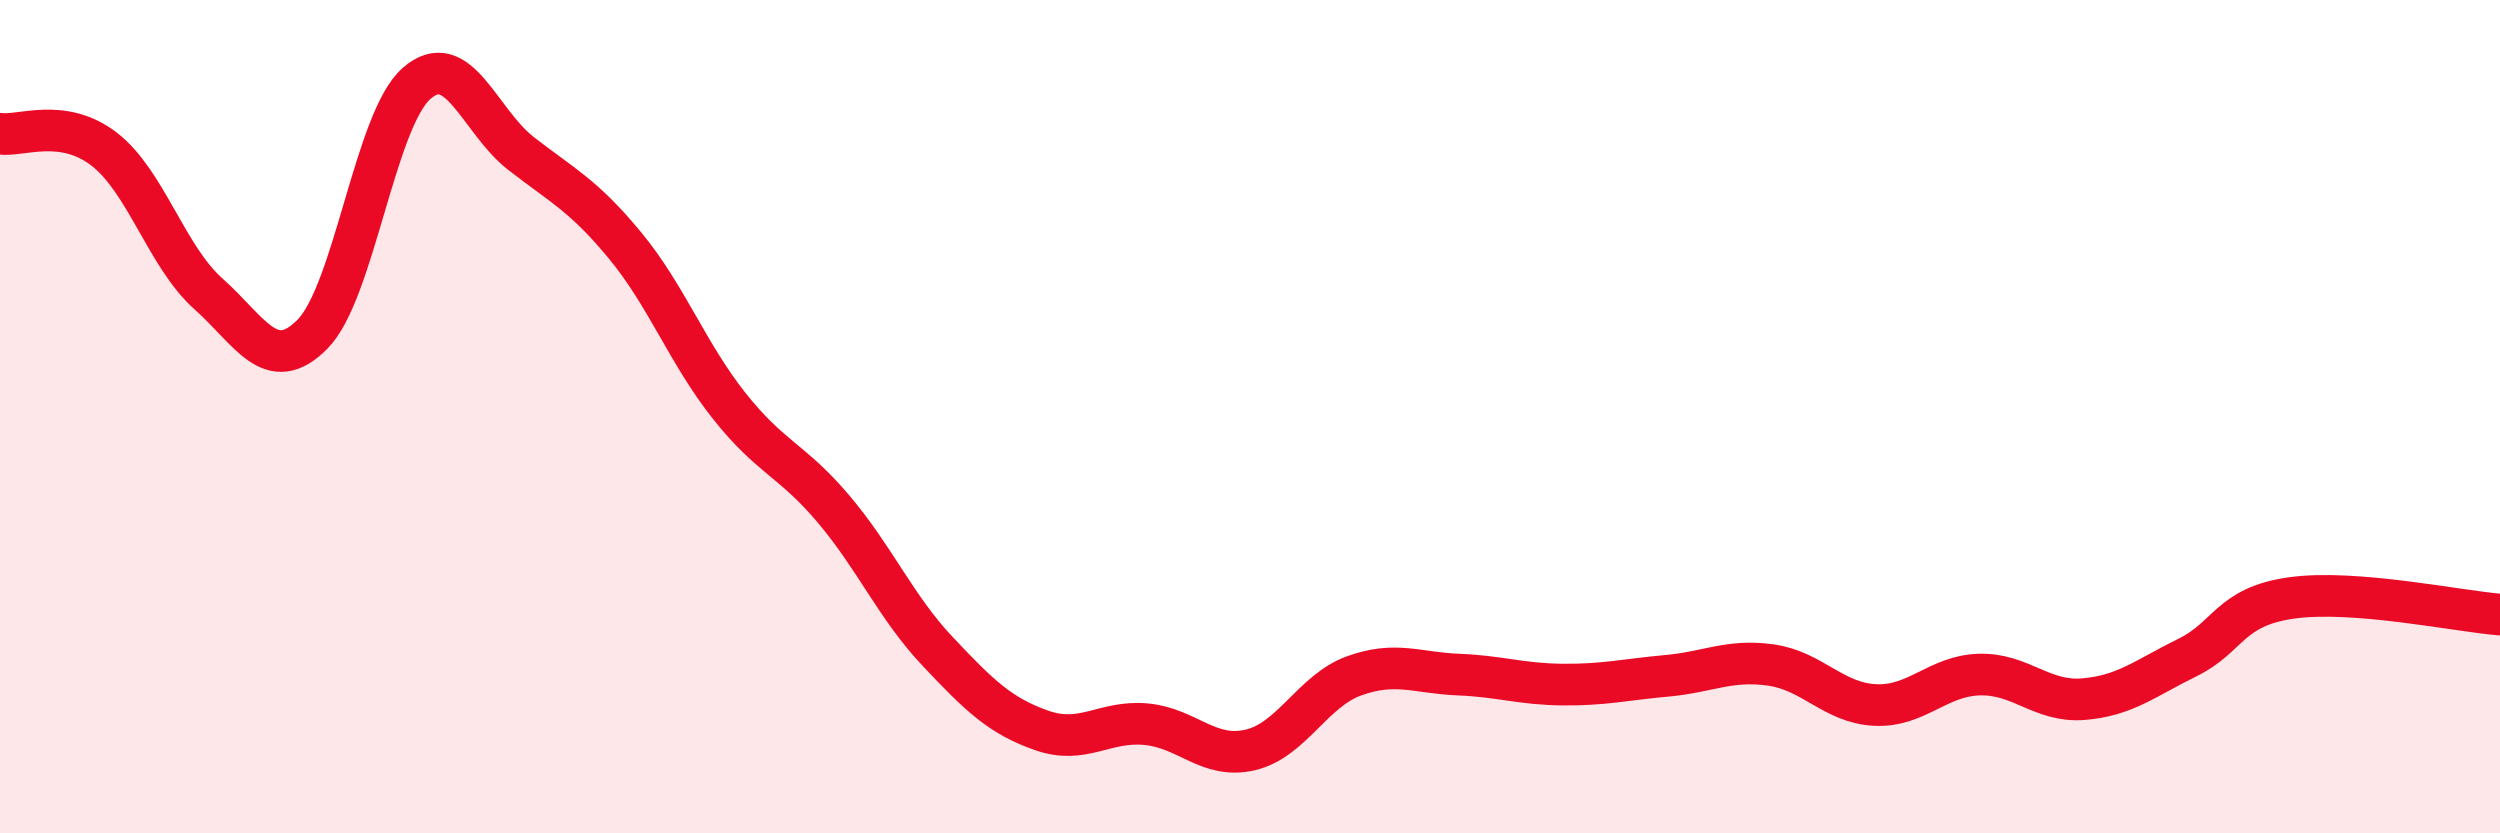
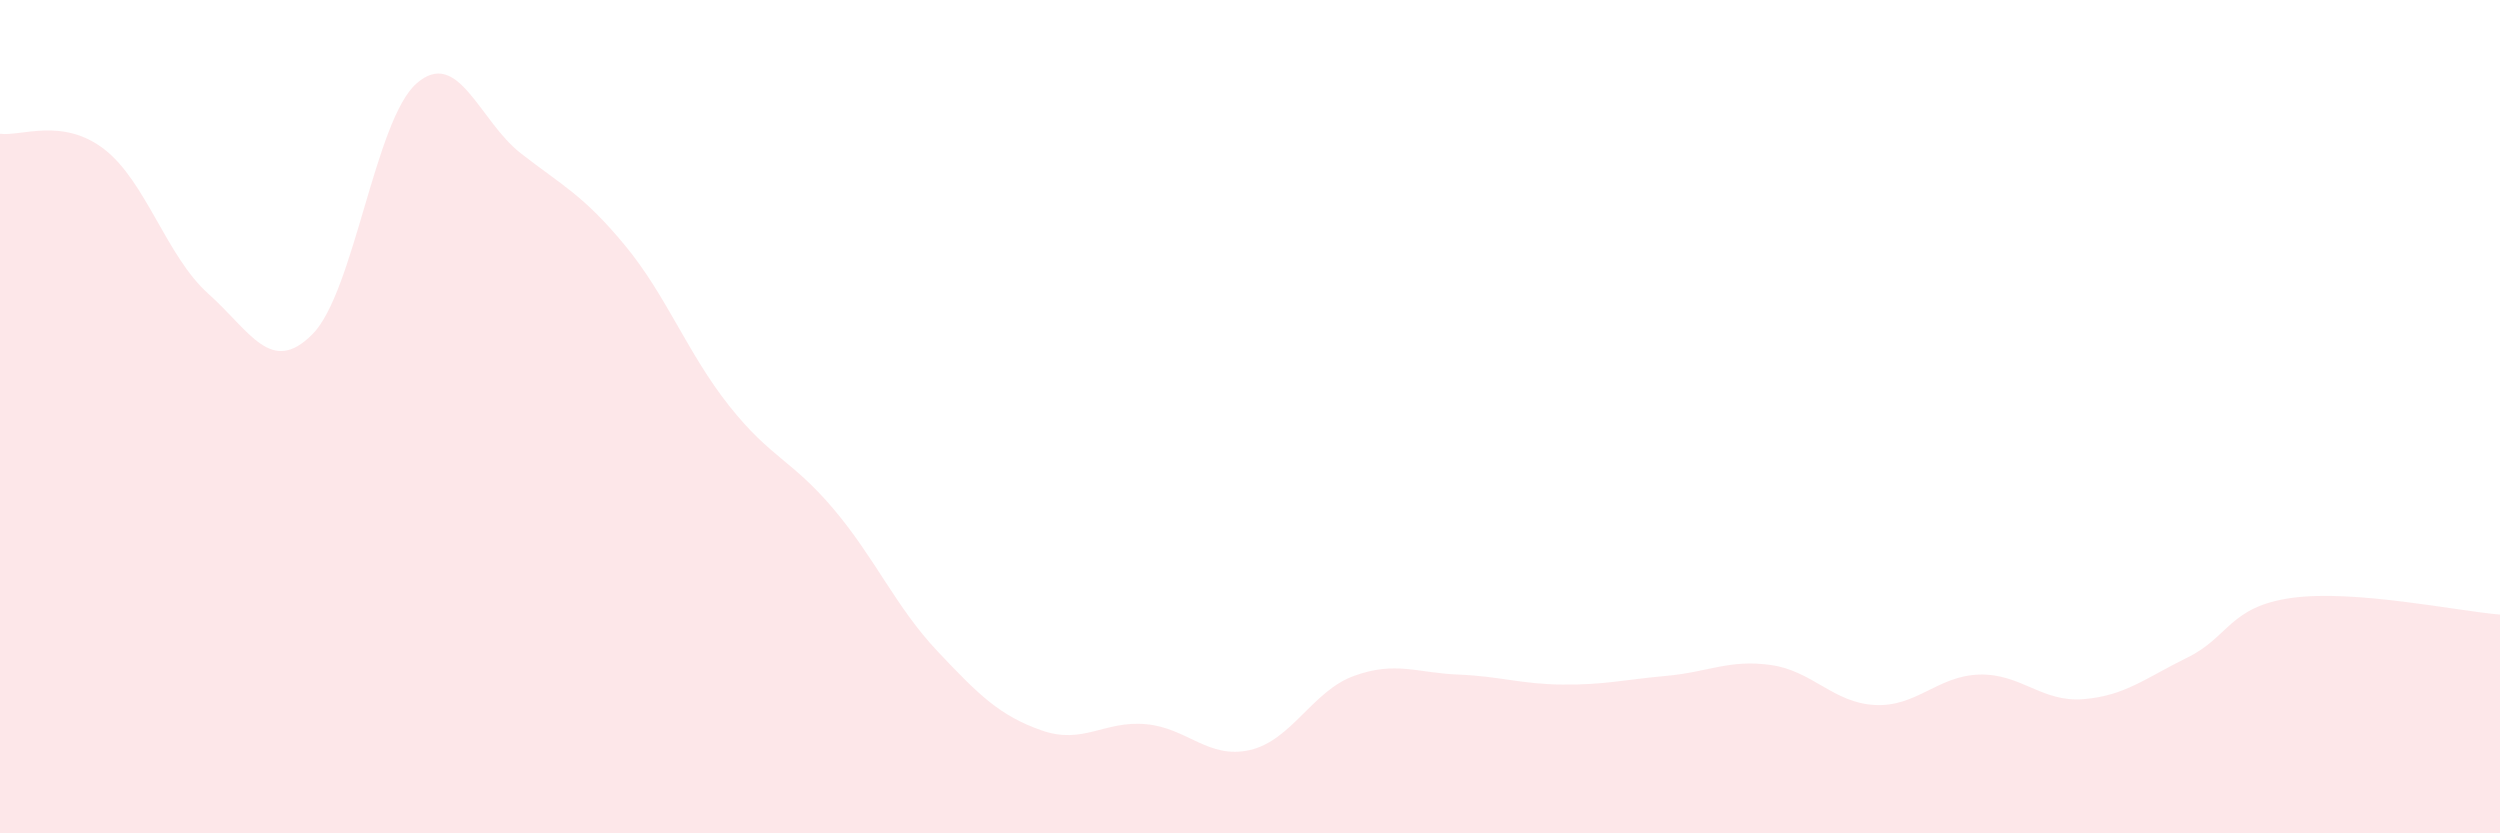
<svg xmlns="http://www.w3.org/2000/svg" width="60" height="20" viewBox="0 0 60 20">
  <path d="M 0,3.21 C 0.5,3.28 1.5,2.81 2.5,3.58 C 3.5,4.35 4,6.16 5,7.05 C 6,7.94 6.5,9.03 7.5,8.02 C 8.5,7.01 9,2.87 10,2 C 11,1.13 11.5,2.9 12.5,3.68 C 13.5,4.46 14,4.68 15,5.89 C 16,7.1 16.5,8.48 17.5,9.74 C 18.5,11 19,11.03 20,12.21 C 21,13.39 21.5,14.57 22.5,15.63 C 23.5,16.69 24,17.18 25,17.53 C 26,17.88 26.5,17.29 27.5,17.38 C 28.5,17.47 29,18.23 30,18 C 31,17.77 31.5,16.58 32.5,16.22 C 33.5,15.86 34,16.15 35,16.19 C 36,16.23 36.5,16.42 37.5,16.43 C 38.5,16.44 39,16.31 40,16.22 C 41,16.13 41.5,15.82 42.5,15.96 C 43.5,16.1 44,16.87 45,16.92 C 46,16.97 46.5,16.22 47.5,16.19 C 48.5,16.16 49,16.86 50,16.78 C 51,16.7 51.5,16.27 52.5,15.78 C 53.5,15.29 53.5,14.56 55,14.35 C 56.5,14.14 59,14.67 60,14.75L60 20L0 20Z" fill="#EB0A25" opacity="0.1" stroke-linecap="round" stroke-linejoin="round" />
-   <path d="M 0,3.21 C 0.5,3.28 1.5,2.81 2.5,3.58 C 3.5,4.35 4,6.16 5,7.05 C 6,7.94 6.5,9.03 7.5,8.02 C 8.5,7.01 9,2.87 10,2 C 11,1.13 11.5,2.9 12.5,3.68 C 13.5,4.46 14,4.68 15,5.89 C 16,7.1 16.5,8.48 17.5,9.74 C 18.5,11 19,11.03 20,12.21 C 21,13.39 21.5,14.57 22.5,15.63 C 23.5,16.69 24,17.18 25,17.53 C 26,17.88 26.5,17.29 27.5,17.38 C 28.5,17.47 29,18.23 30,18 C 31,17.77 31.5,16.58 32.5,16.22 C 33.5,15.86 34,16.15 35,16.19 C 36,16.23 36.5,16.42 37.5,16.43 C 38.5,16.44 39,16.31 40,16.22 C 41,16.13 41.5,15.82 42.5,15.96 C 43.5,16.1 44,16.87 45,16.92 C 46,16.97 46.5,16.22 47.5,16.19 C 48.5,16.16 49,16.86 50,16.78 C 51,16.7 51.5,16.27 52.5,15.78 C 53.5,15.29 53.5,14.56 55,14.35 C 56.5,14.14 59,14.67 60,14.75" stroke="#EB0A25" stroke-width="1" fill="none" stroke-linecap="round" stroke-linejoin="round" />
</svg>